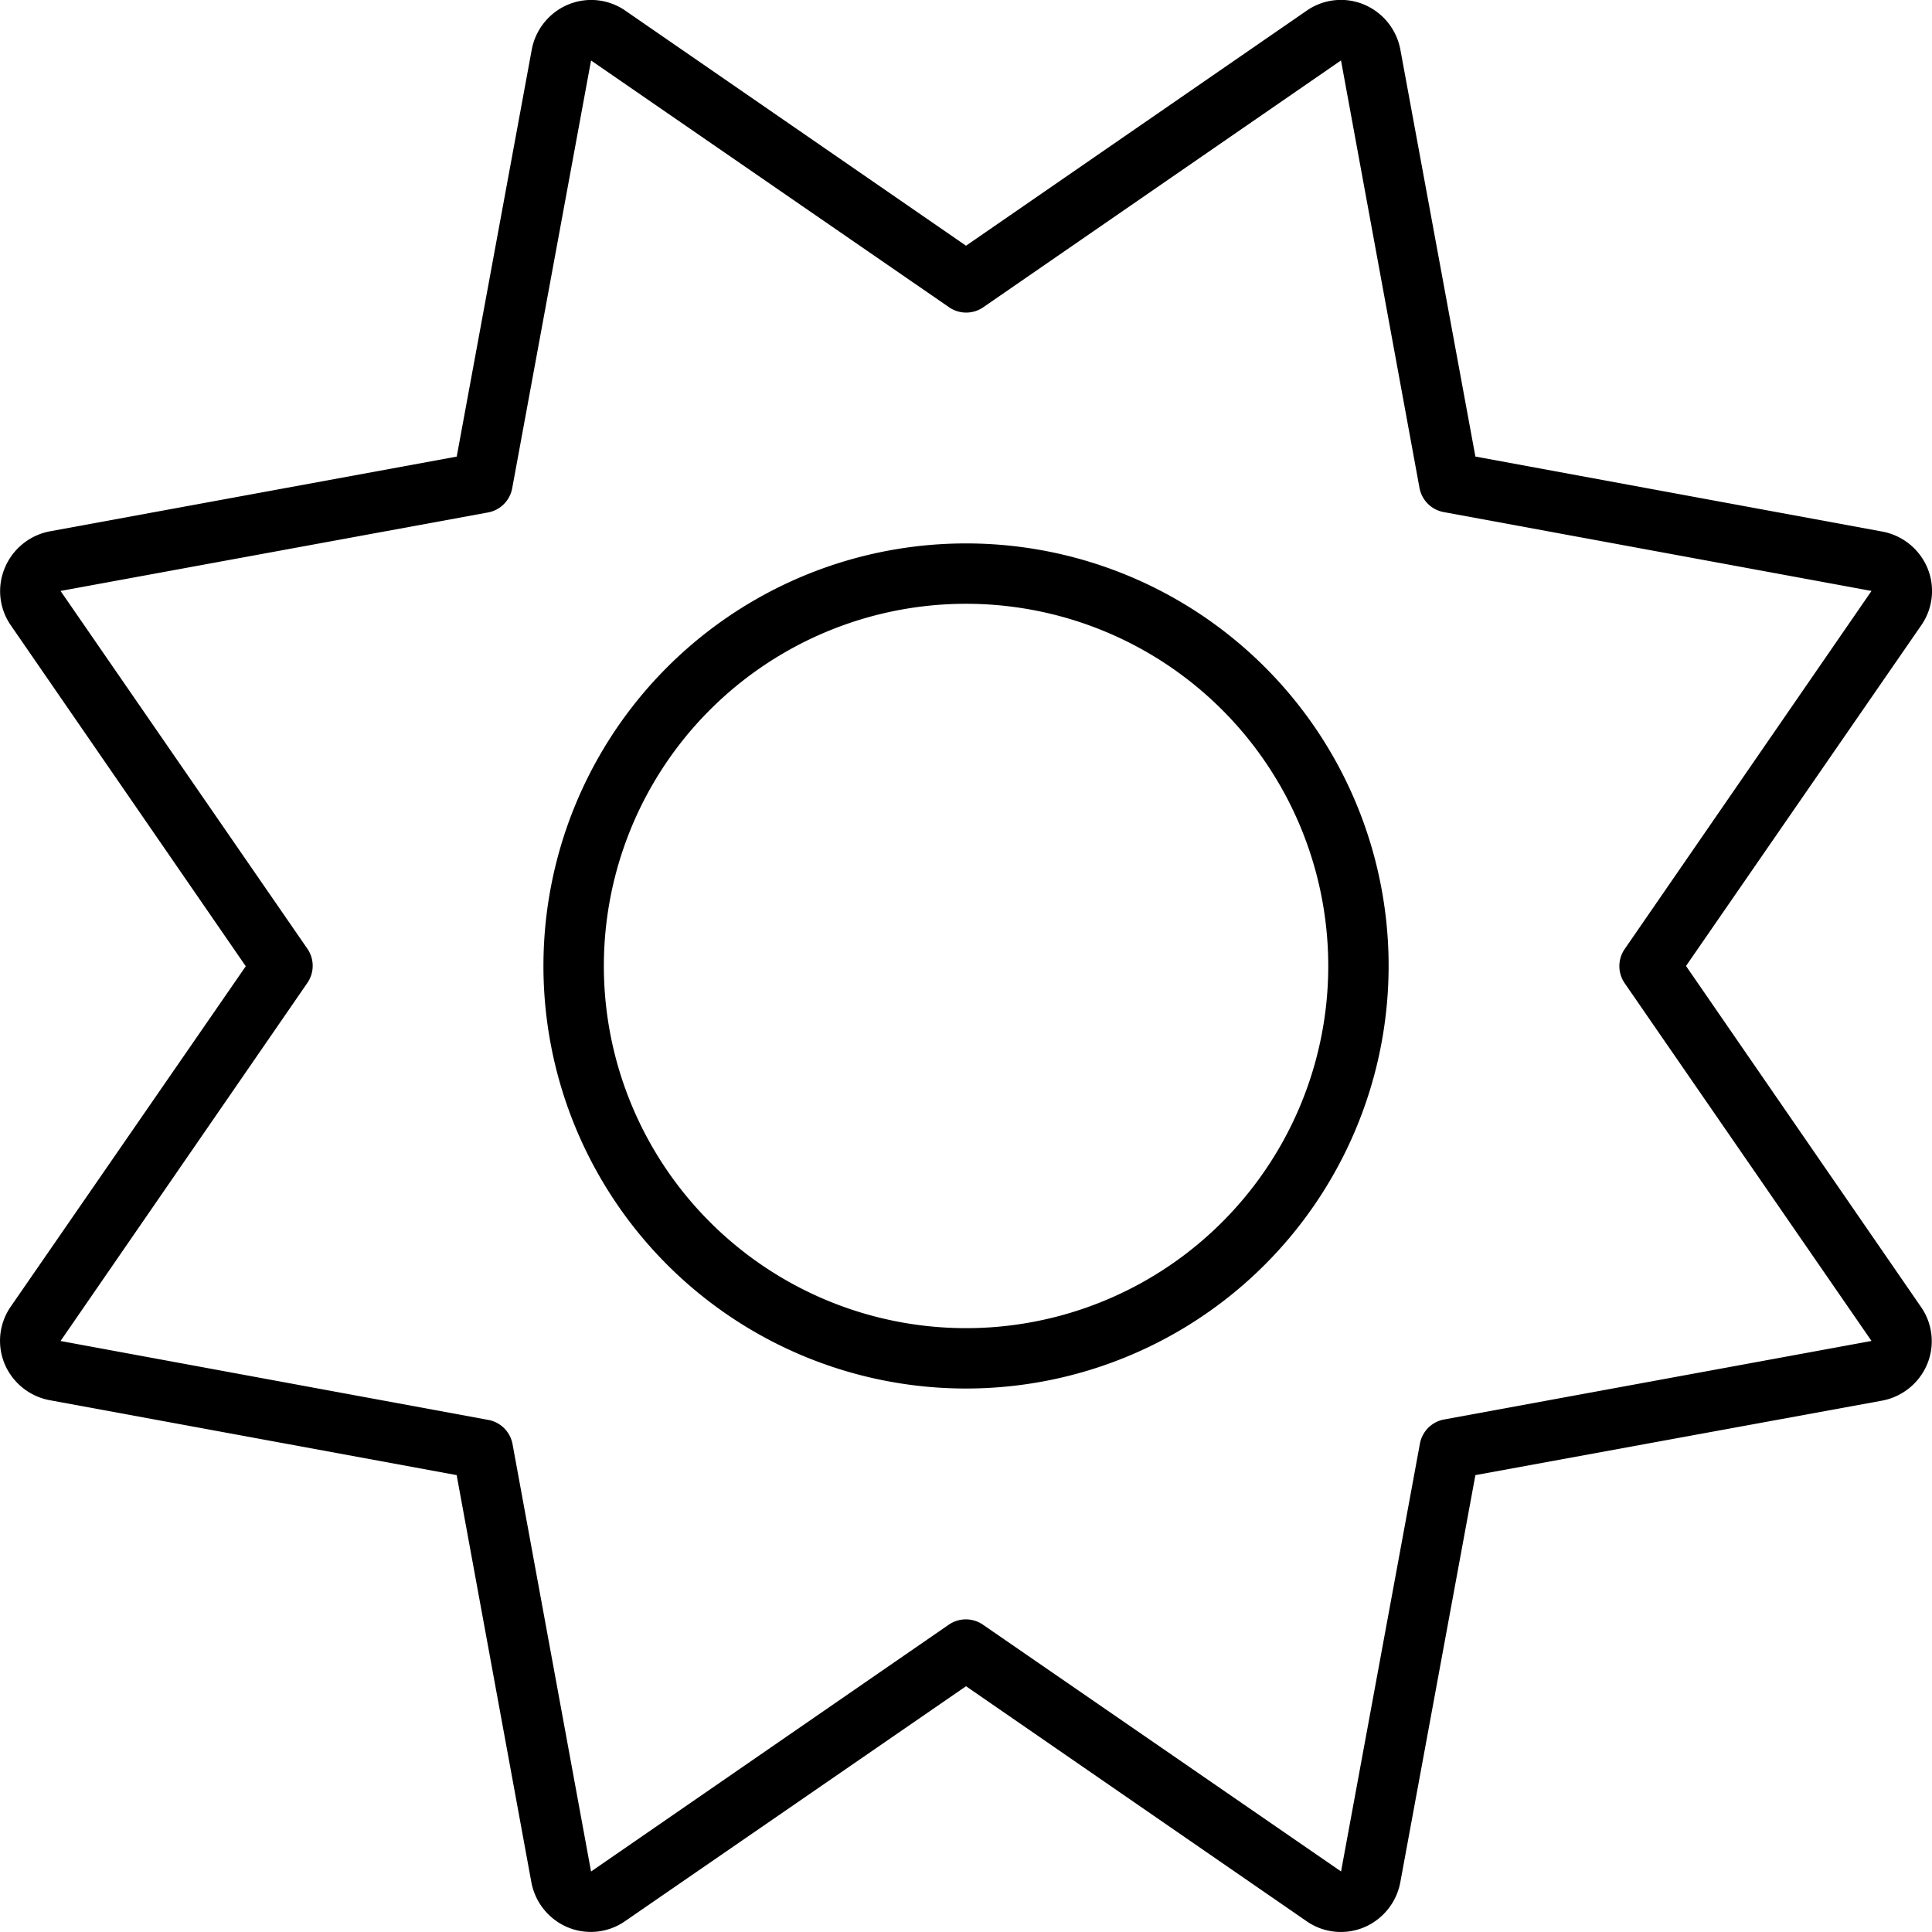
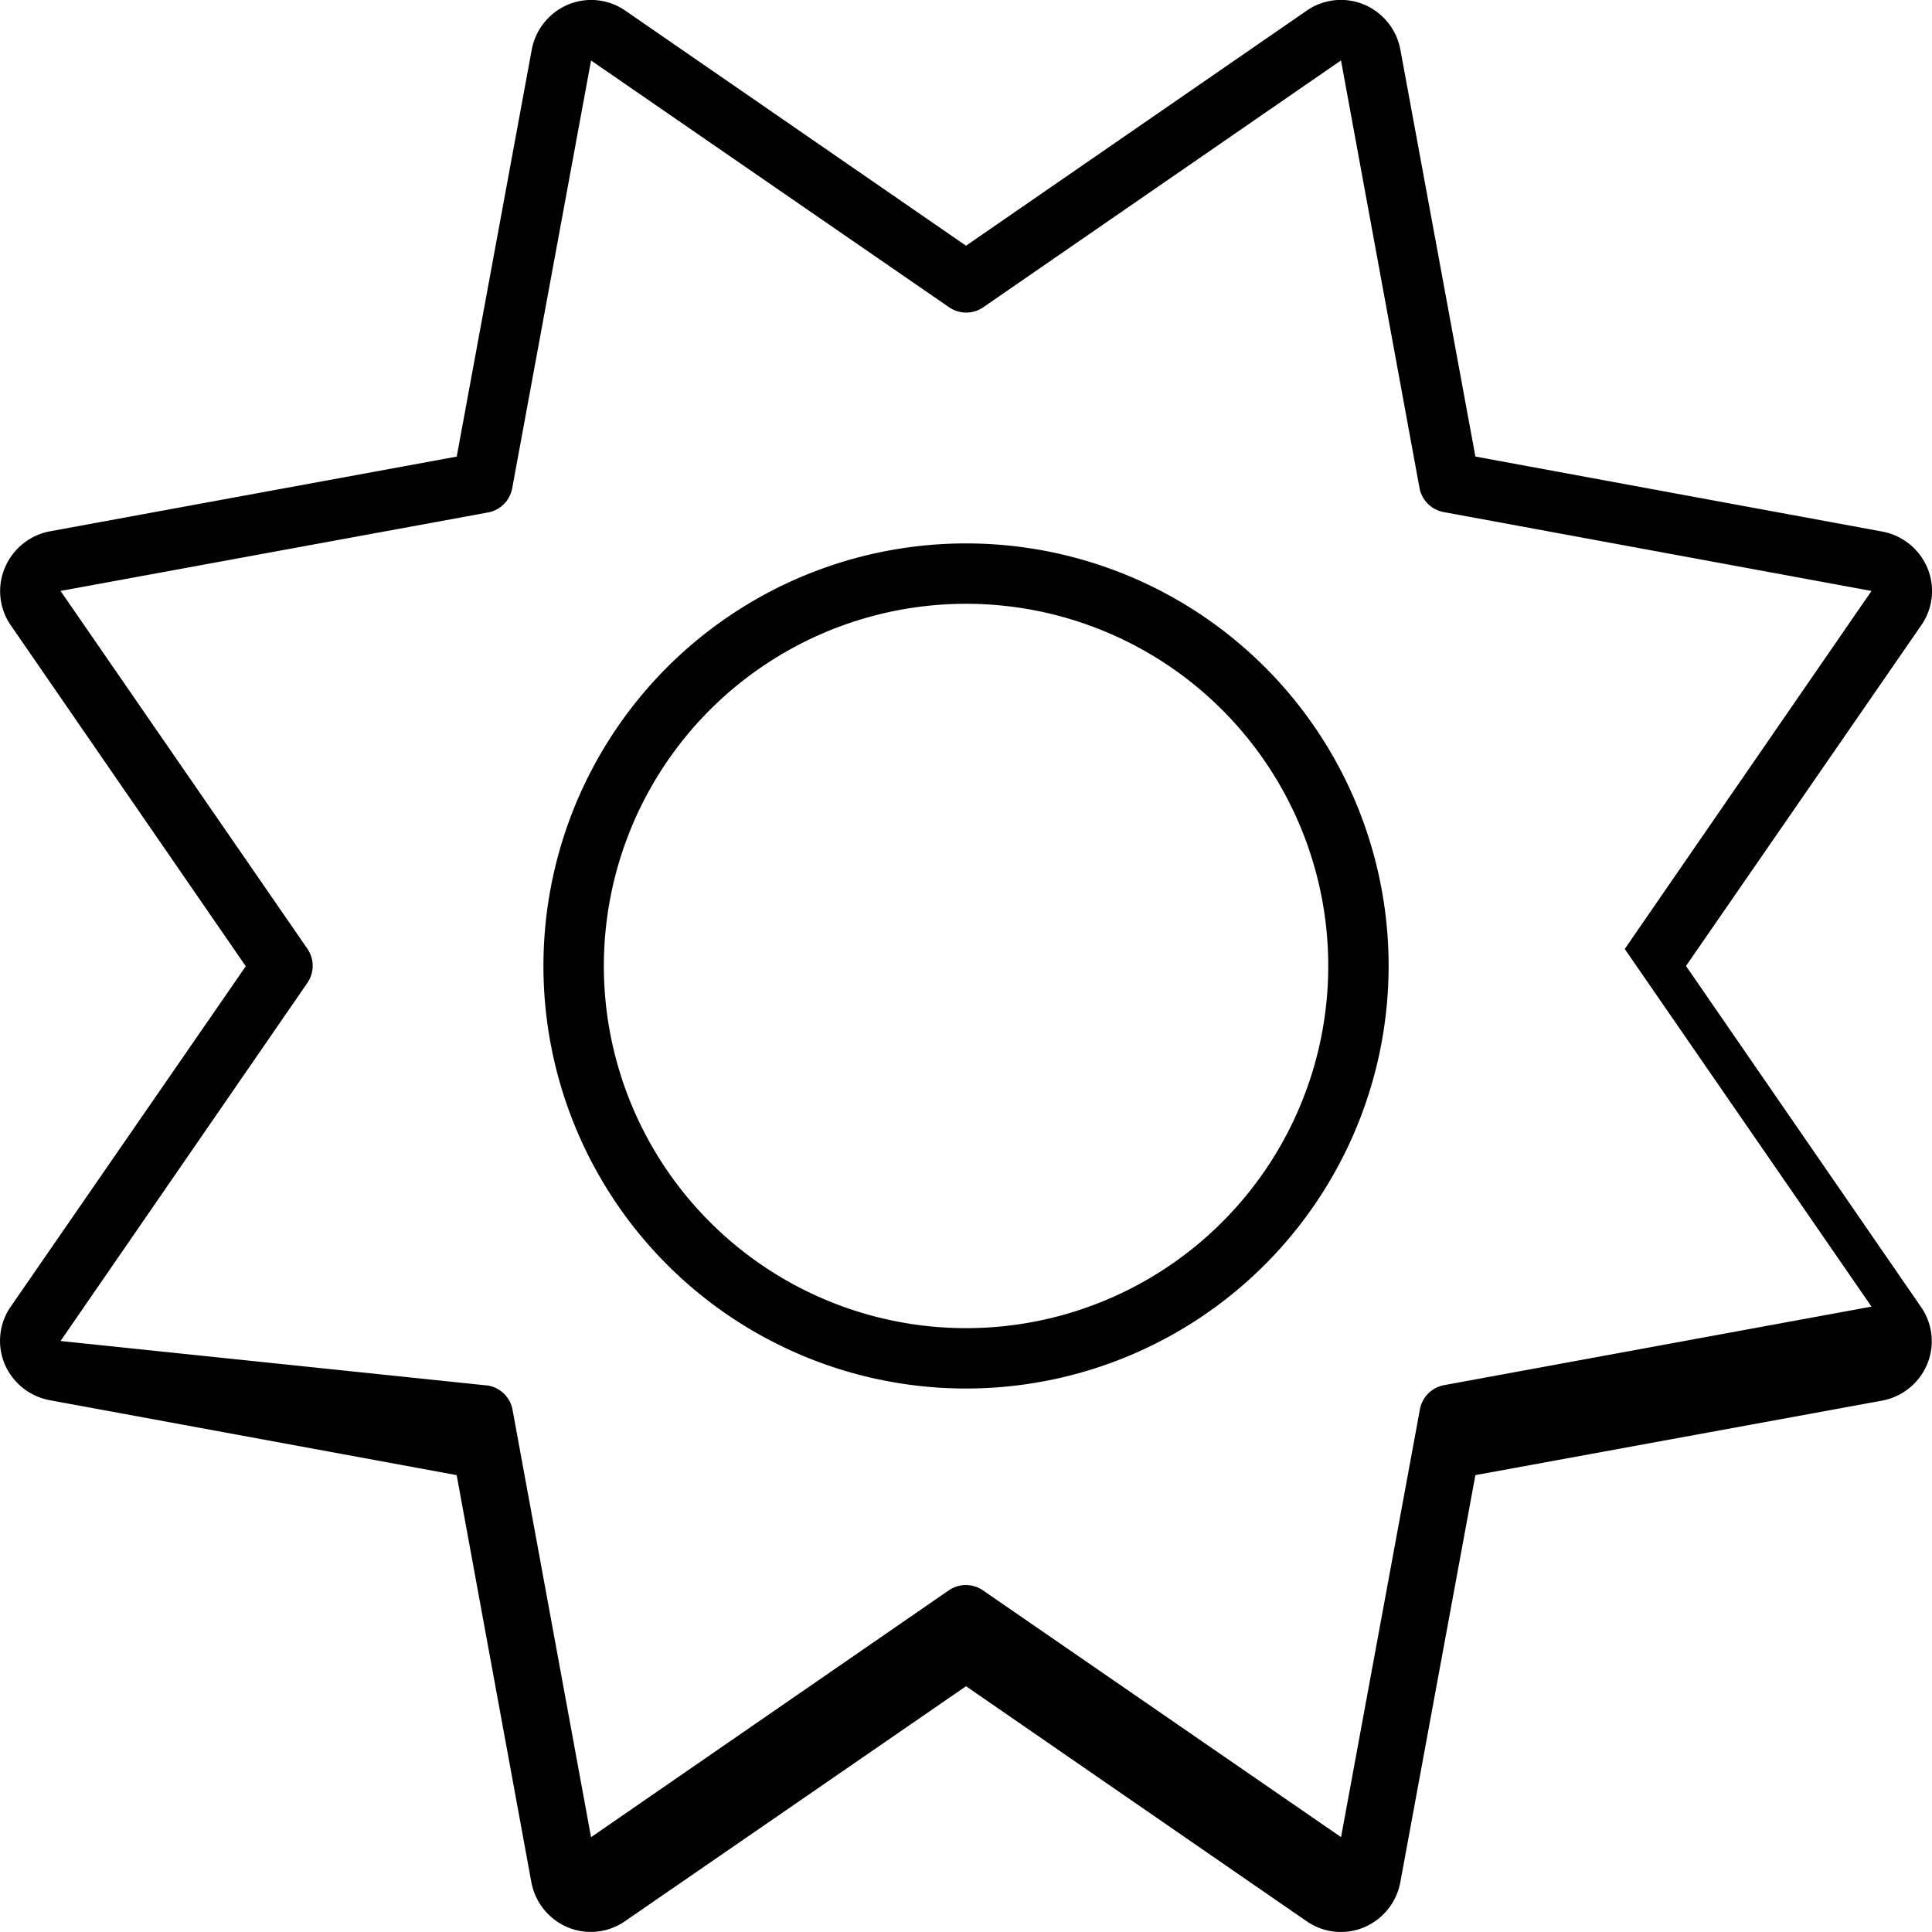
<svg xmlns="http://www.w3.org/2000/svg" width="35.005" height="35.005" viewBox="0 0 35.005 35.005">
-   <path data-name="Path 1208" d="M11.327-30.434a1.086 1.086 0 0 0-1.039-.109 1.106 1.106 0 0 0-.656.813l-1.36 7.376L.9-21a1.106 1.106 0 0 0-.813.656A1.086 1.086 0 0 0 .191-19.3l4.259 6.18L.191-6.952a1.086 1.086 0 0 0-.109 1.039 1.106 1.106 0 0 0 .818.656L8.271-3.9l1.354 7.379a1.106 1.106 0 0 0 .656.813l.212-.506-.212.506a1.086 1.086 0 0 0 1.039-.109L17.5-.075l6.173 4.259a1.086 1.086 0 0 0 1.039.109 1.106 1.106 0 0 0 .656-.813l1.361-7.38L34.1-5.25a1.106 1.106 0 0 0 .813-.656 1.086 1.086 0 0 0-.109-1.039l-4.259-6.18 4.264-6.175a1.086 1.086 0 0 0 .109-1.039l-.506.212.506-.212a1.106 1.106 0 0 0-.813-.656l-7.376-1.36-1.36-7.376a1.106 1.106 0 0 0-.656-.813 1.086 1.086 0 0 0-1.039.109l-6.174 4.26zm6.487 5.373 6.48-4.471 1.422 7.745a.546.546 0 0 0 .438.438l7.752 1.429-4.471 6.487a.545.545 0 0 0 0 .622l4.471 6.48-7.745 1.423a.546.546 0 0 0-.437.437l-1.429 7.752-6.487-4.47a.545.545 0 0 0-.622 0l-6.48 4.471-1.423-7.746a.546.546 0 0 0-.437-.436L1.094-6.33l4.471-6.487a.545.545 0 0 0 0-.622L1.094-19.92l7.745-1.422a.546.546 0 0 0 .438-.437l1.429-7.752 6.487 4.471a.545.545 0 0 0 .621-.001zM17.5-5.469A7.656 7.656 0 0 0 24.131-9.3a7.656 7.656 0 0 0 0-7.656 7.656 7.656 0 0 0-6.631-3.825 7.656 7.656 0 0 0-6.631 3.828 7.656 7.656 0 0 0 0 7.656A7.656 7.656 0 0 0 17.5-5.469zm-6.562-7.656a6.562 6.562 0 0 1 3.281-5.683 6.563 6.563 0 0 1 6.563 0 6.562 6.562 0 0 1 3.281 5.683 6.562 6.562 0 0 1-3.281 5.683 6.562 6.562 0 0 1-6.562 0 6.562 6.562 0 0 1-3.282-5.683z" transform="translate(.003 30.627)" style="fill:#000" />
+   <path data-name="Path 1208" d="M11.327-30.434a1.086 1.086 0 0 0-1.039-.109 1.106 1.106 0 0 0-.656.813l-1.36 7.376L.9-21a1.106 1.106 0 0 0-.813.656A1.086 1.086 0 0 0 .191-19.3l4.259 6.18L.191-6.952a1.086 1.086 0 0 0-.109 1.039 1.106 1.106 0 0 0 .818.656L8.271-3.9l1.354 7.379a1.106 1.106 0 0 0 .656.813l.212-.506-.212.506a1.086 1.086 0 0 0 1.039-.109L17.5-.075l6.173 4.259a1.086 1.086 0 0 0 1.039.109 1.106 1.106 0 0 0 .656-.813l1.361-7.38L34.1-5.25a1.106 1.106 0 0 0 .813-.656 1.086 1.086 0 0 0-.109-1.039l-4.259-6.18 4.264-6.175a1.086 1.086 0 0 0 .109-1.039l-.506.212.506-.212a1.106 1.106 0 0 0-.813-.656l-7.376-1.36-1.36-7.376a1.106 1.106 0 0 0-.656-.813 1.086 1.086 0 0 0-1.039.109l-6.174 4.26zm6.487 5.373 6.48-4.471 1.422 7.745a.546.546 0 0 0 .438.438l7.752 1.429-4.471 6.487l4.471 6.48-7.745 1.423a.546.546 0 0 0-.437.437l-1.429 7.752-6.487-4.47a.545.545 0 0 0-.622 0l-6.48 4.471-1.423-7.746a.546.546 0 0 0-.437-.436L1.094-6.33l4.471-6.487a.545.545 0 0 0 0-.622L1.094-19.92l7.745-1.422a.546.546 0 0 0 .438-.437l1.429-7.752 6.487 4.471a.545.545 0 0 0 .621-.001zM17.5-5.469A7.656 7.656 0 0 0 24.131-9.3a7.656 7.656 0 0 0 0-7.656 7.656 7.656 0 0 0-6.631-3.825 7.656 7.656 0 0 0-6.631 3.828 7.656 7.656 0 0 0 0 7.656A7.656 7.656 0 0 0 17.5-5.469zm-6.562-7.656a6.562 6.562 0 0 1 3.281-5.683 6.563 6.563 0 0 1 6.563 0 6.562 6.562 0 0 1 3.281 5.683 6.562 6.562 0 0 1-3.281 5.683 6.562 6.562 0 0 1-6.562 0 6.562 6.562 0 0 1-3.282-5.683z" transform="translate(.003 30.627)" style="fill:#000" />
</svg>